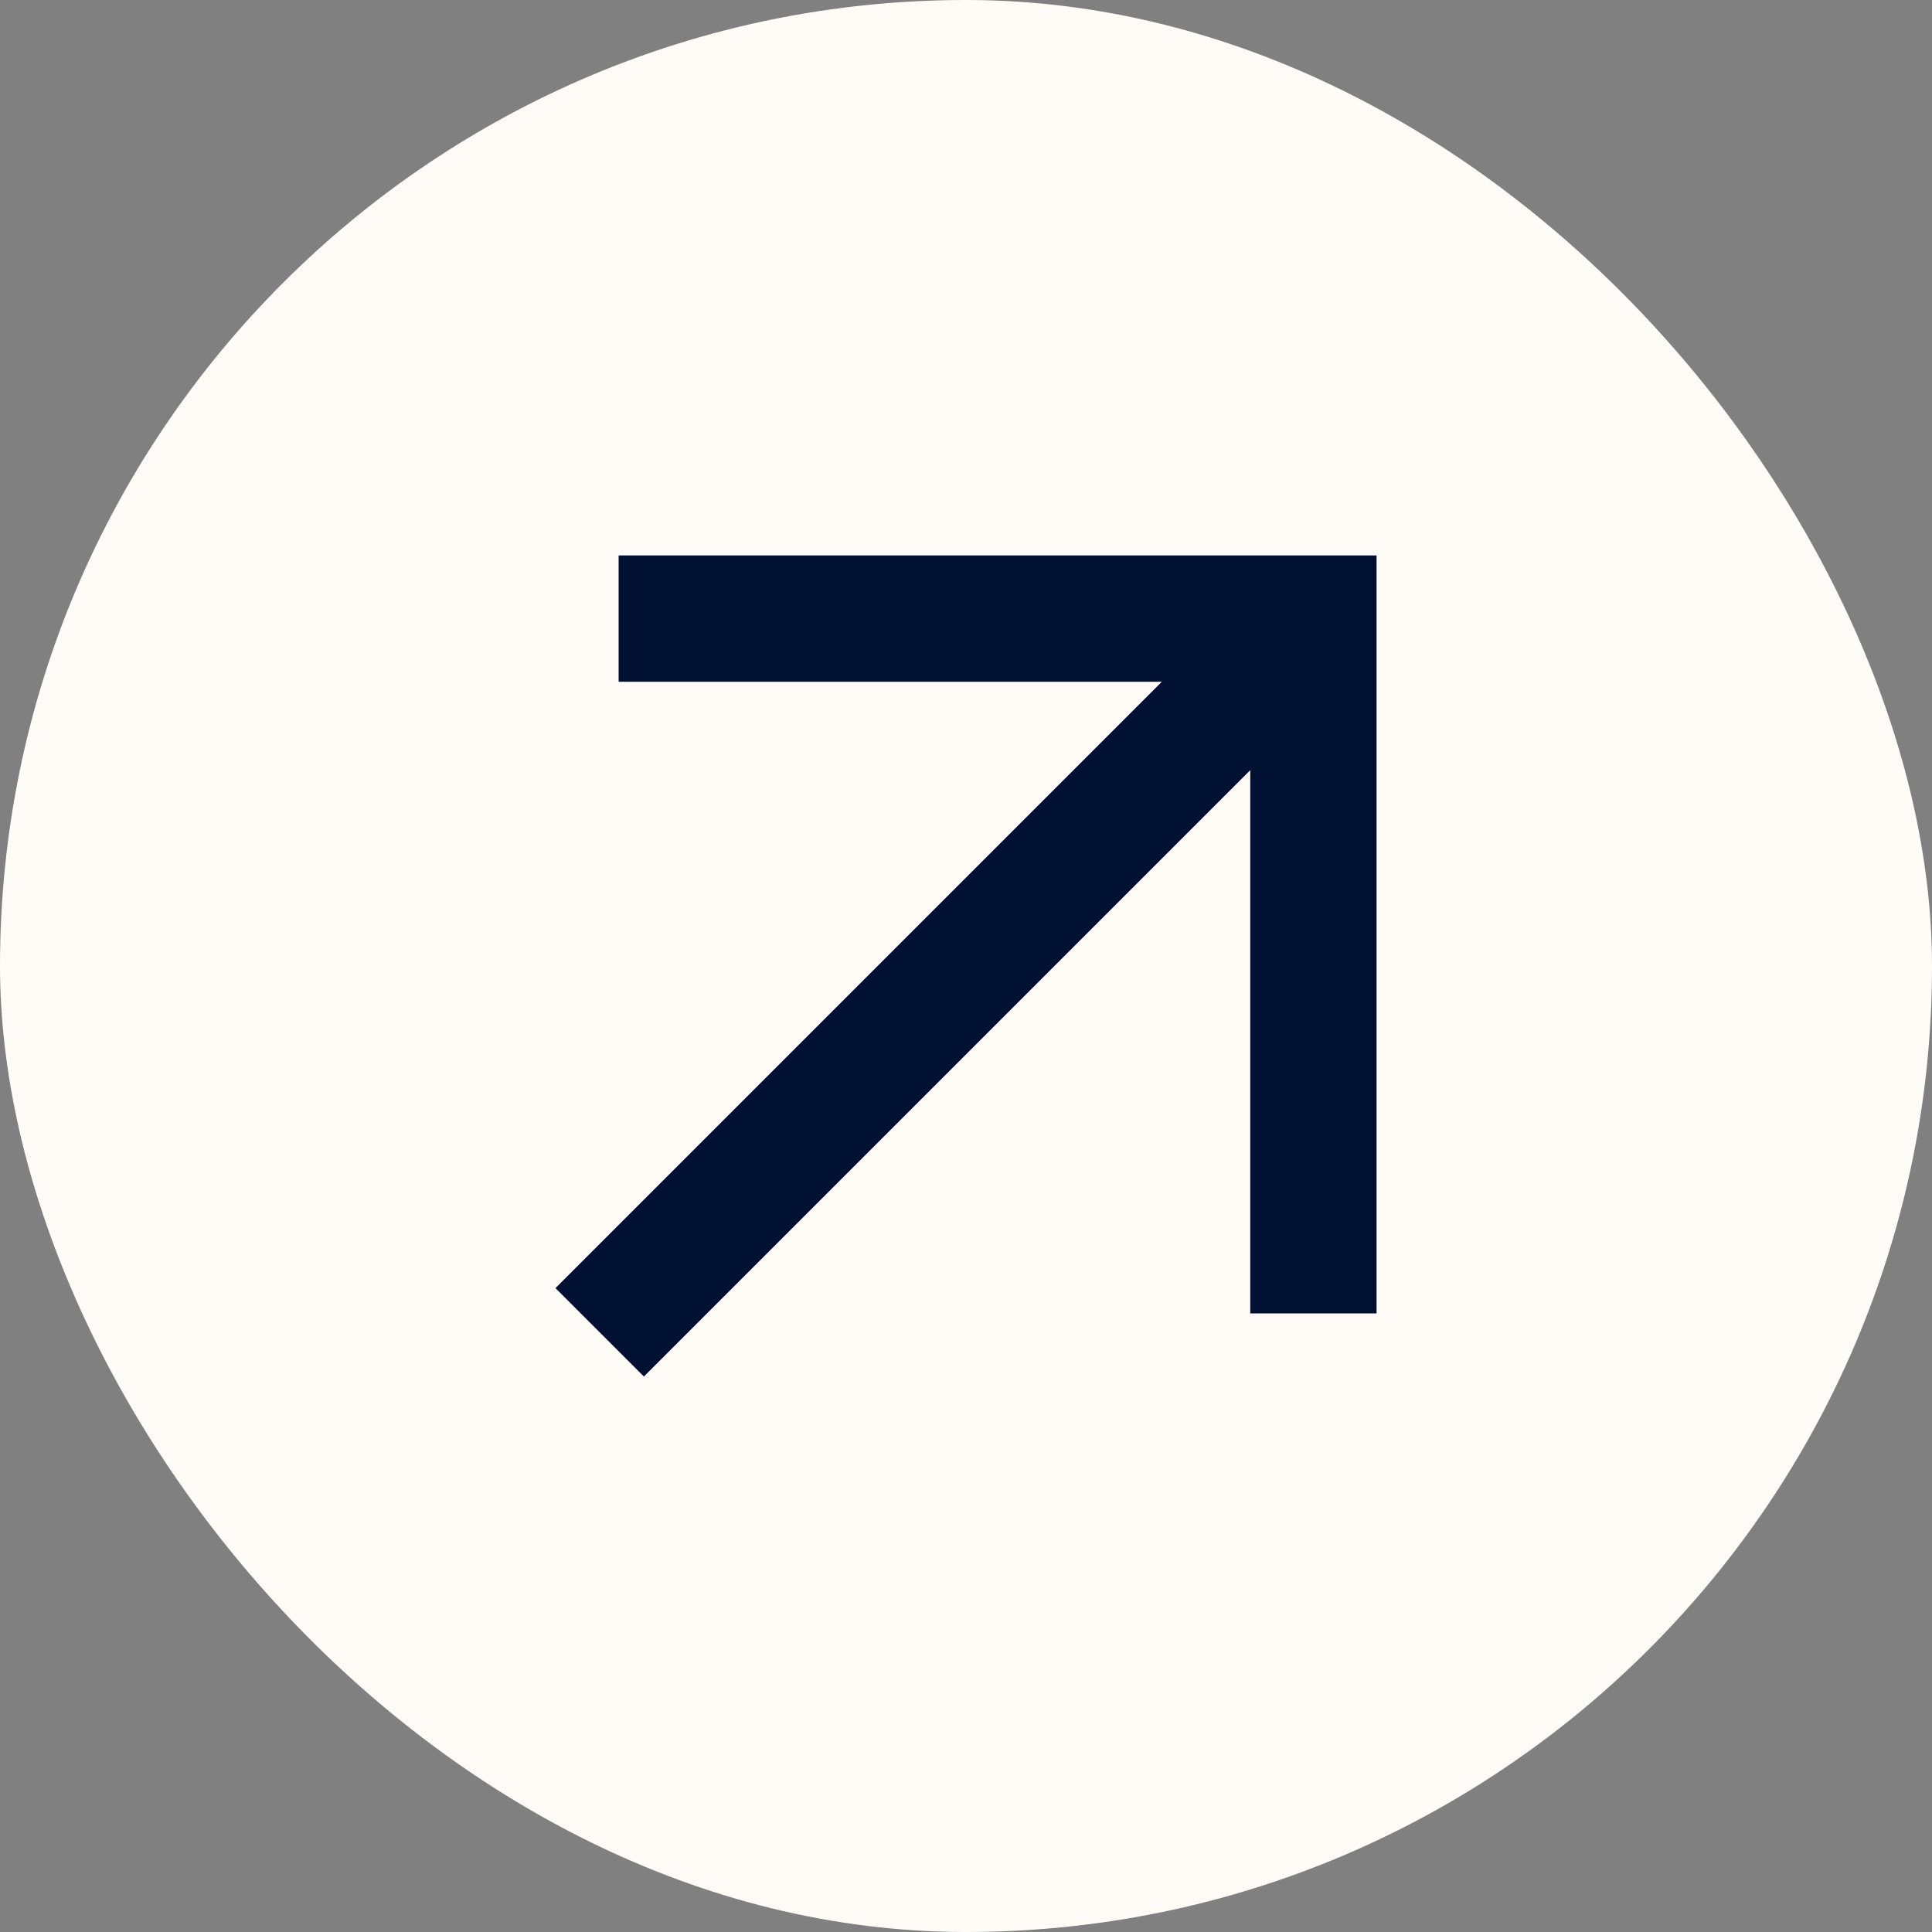
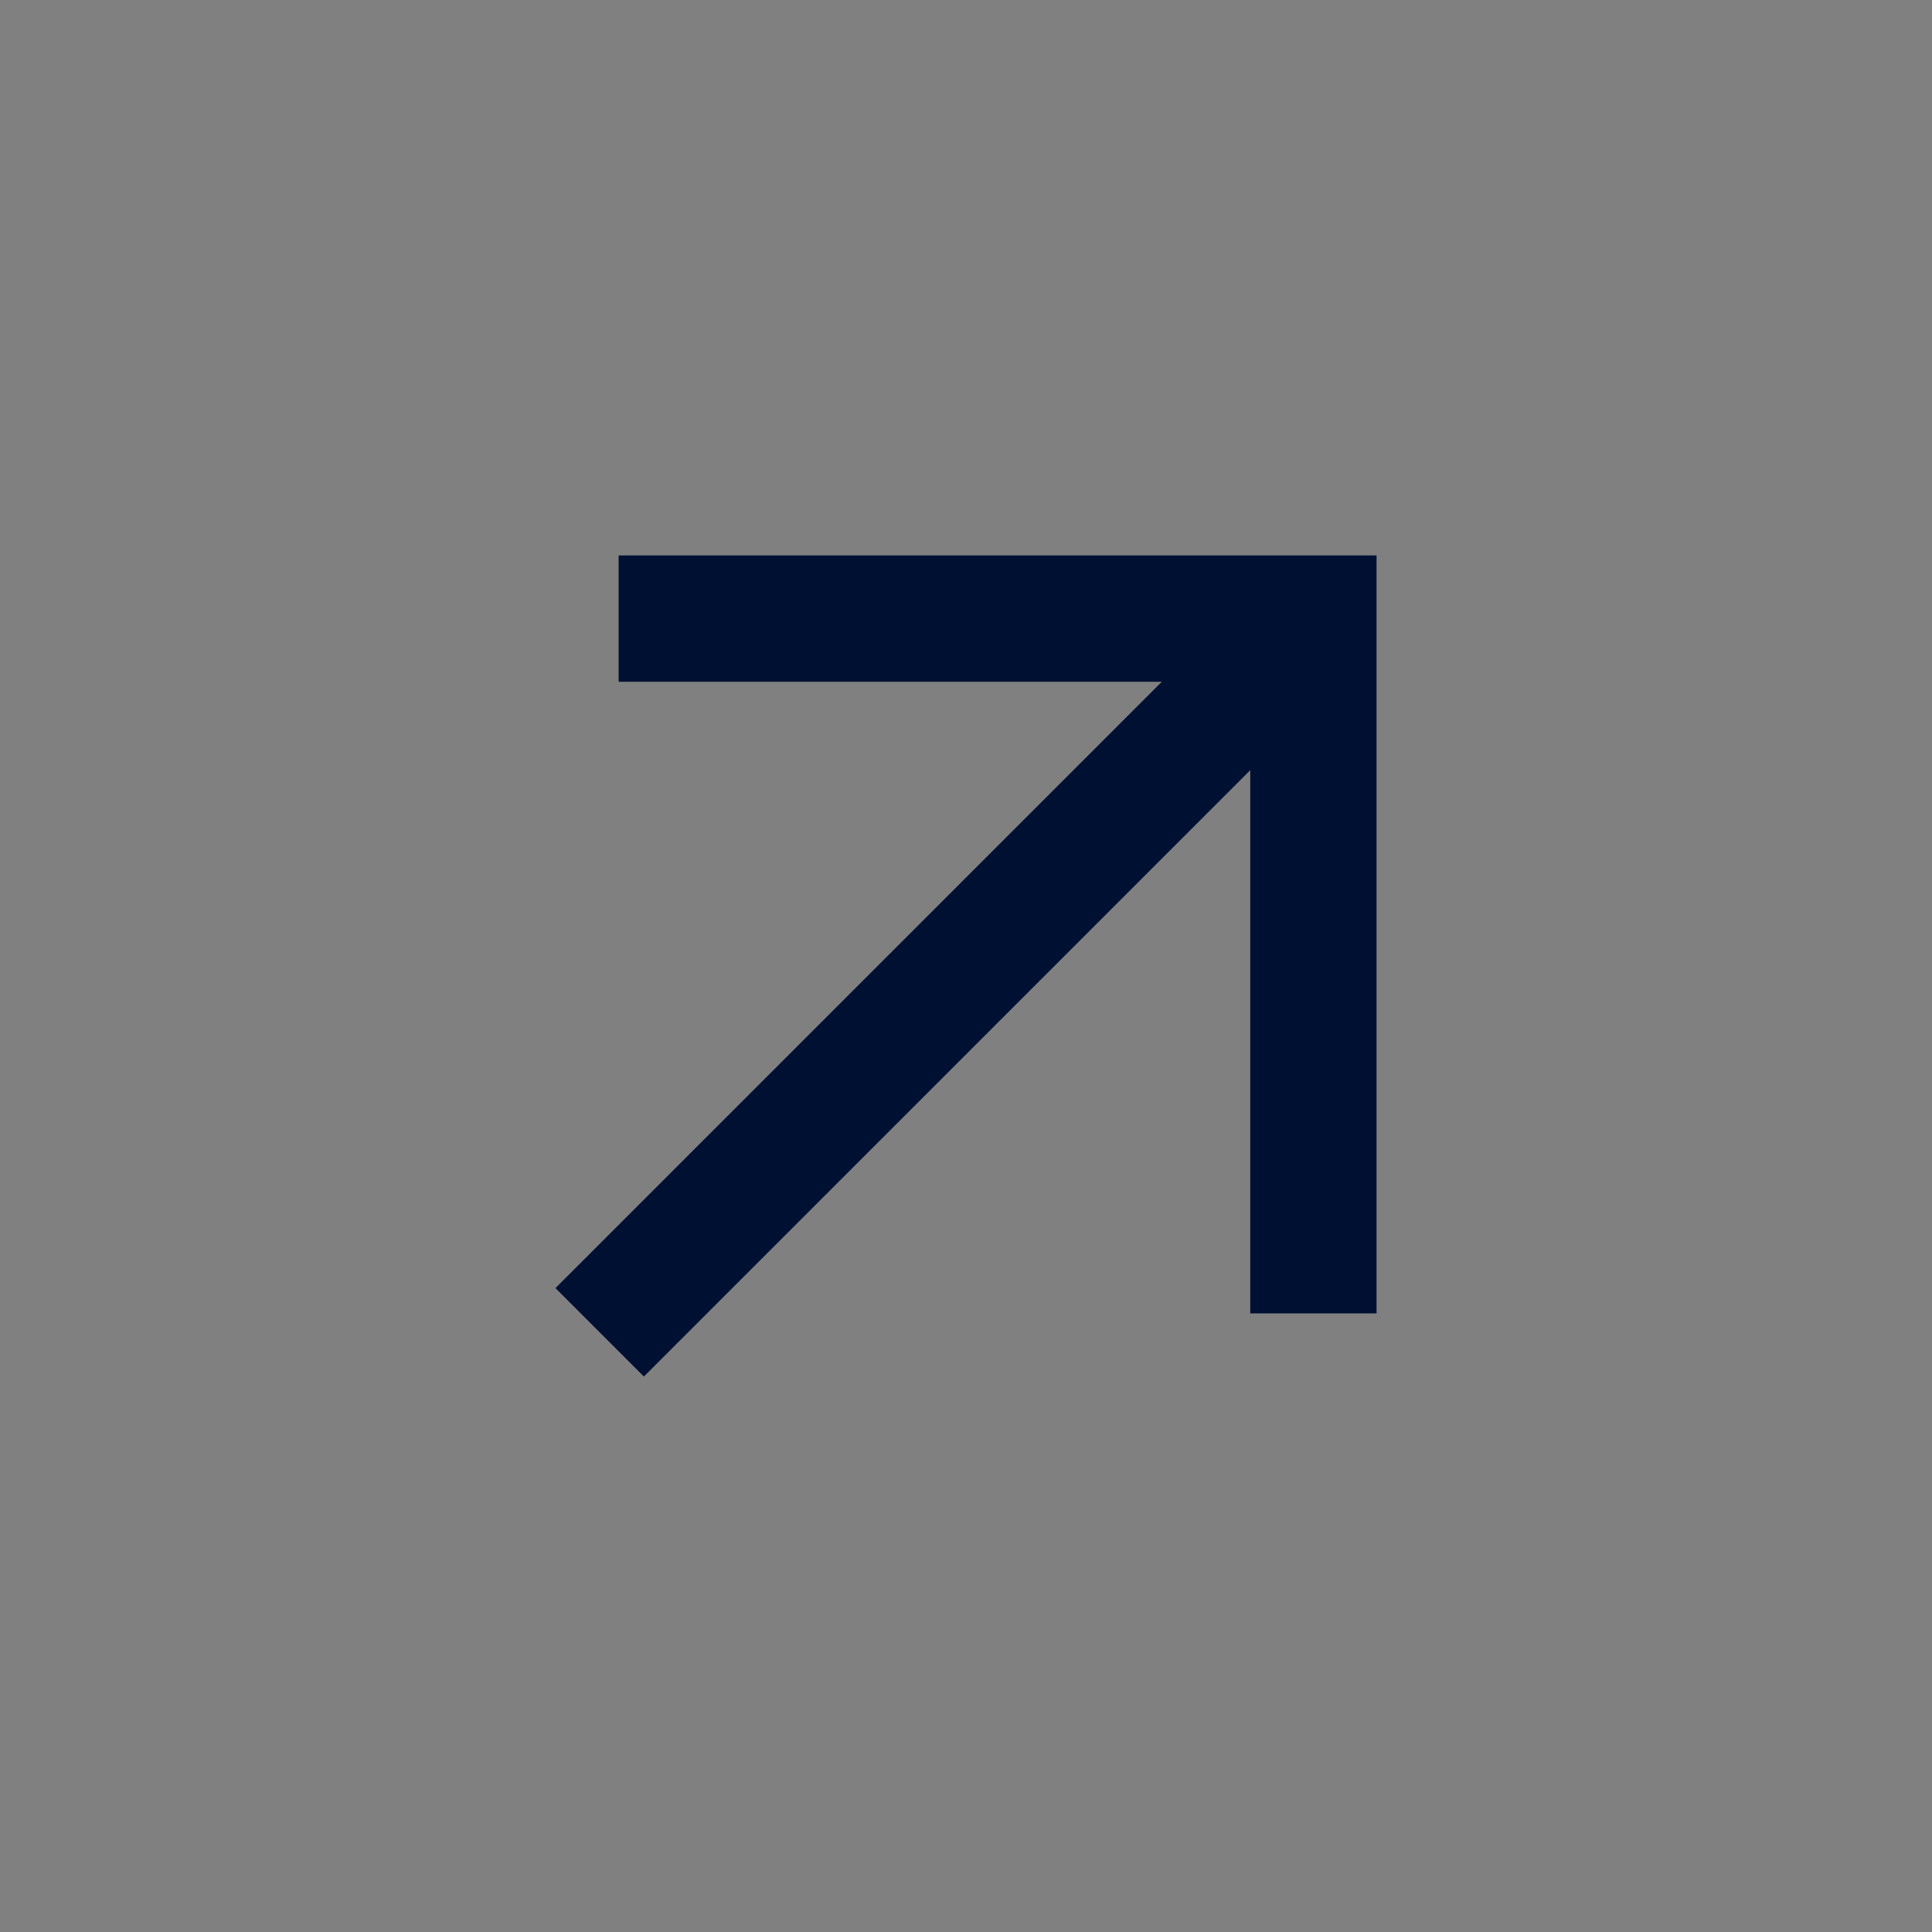
<svg xmlns="http://www.w3.org/2000/svg" fill="none" height="100%" overflow="visible" preserveAspectRatio="none" style="display: block;" viewBox="0 0 40 40" width="100%">
  <rect x="0" y="0" width="40" height="40" fill="#808080" stroke="none" />
  <g id="CTA">
    <g id="Boton Ms">
-       <rect fill="#FFFCF8" height="40" rx="20" width="40" />
      <path d="M13.331 28.5L11.5 26.669L24.054 14.115H12.808V11.5H28.5V27.192H25.885V15.946L13.331 28.5Z" fill="#001033" id="Vector" />
    </g>
  </g>
</svg>